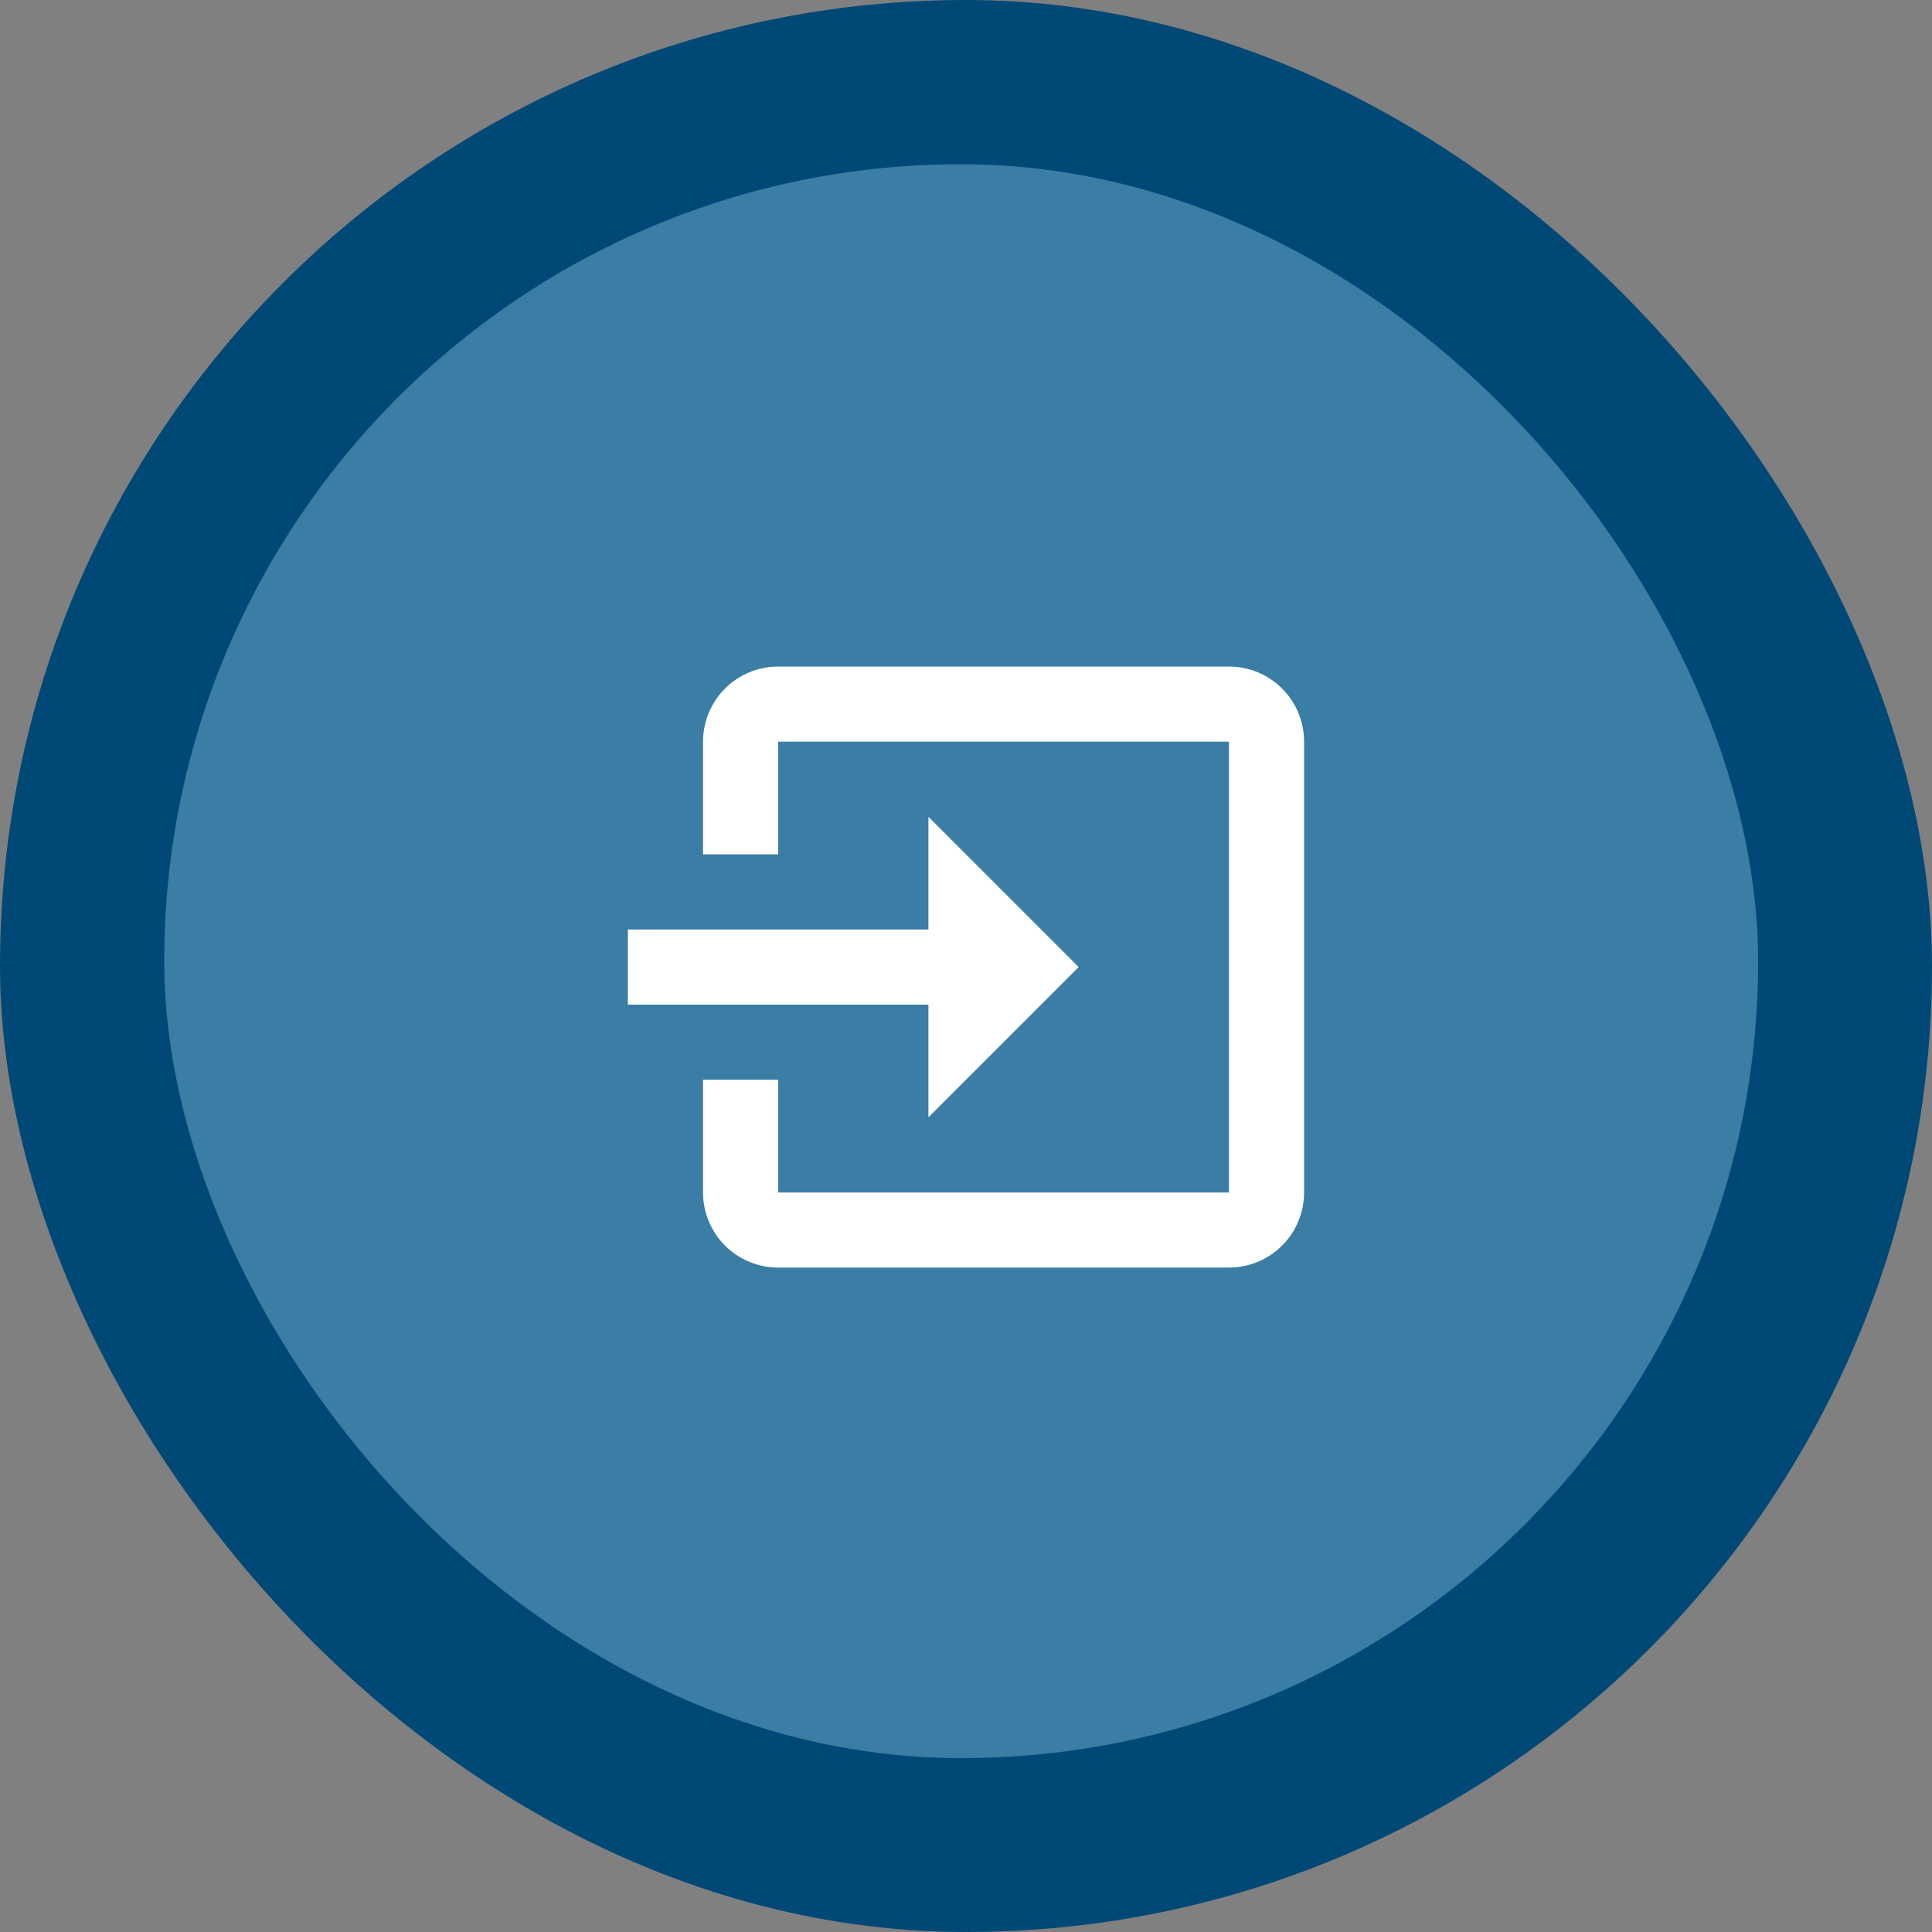
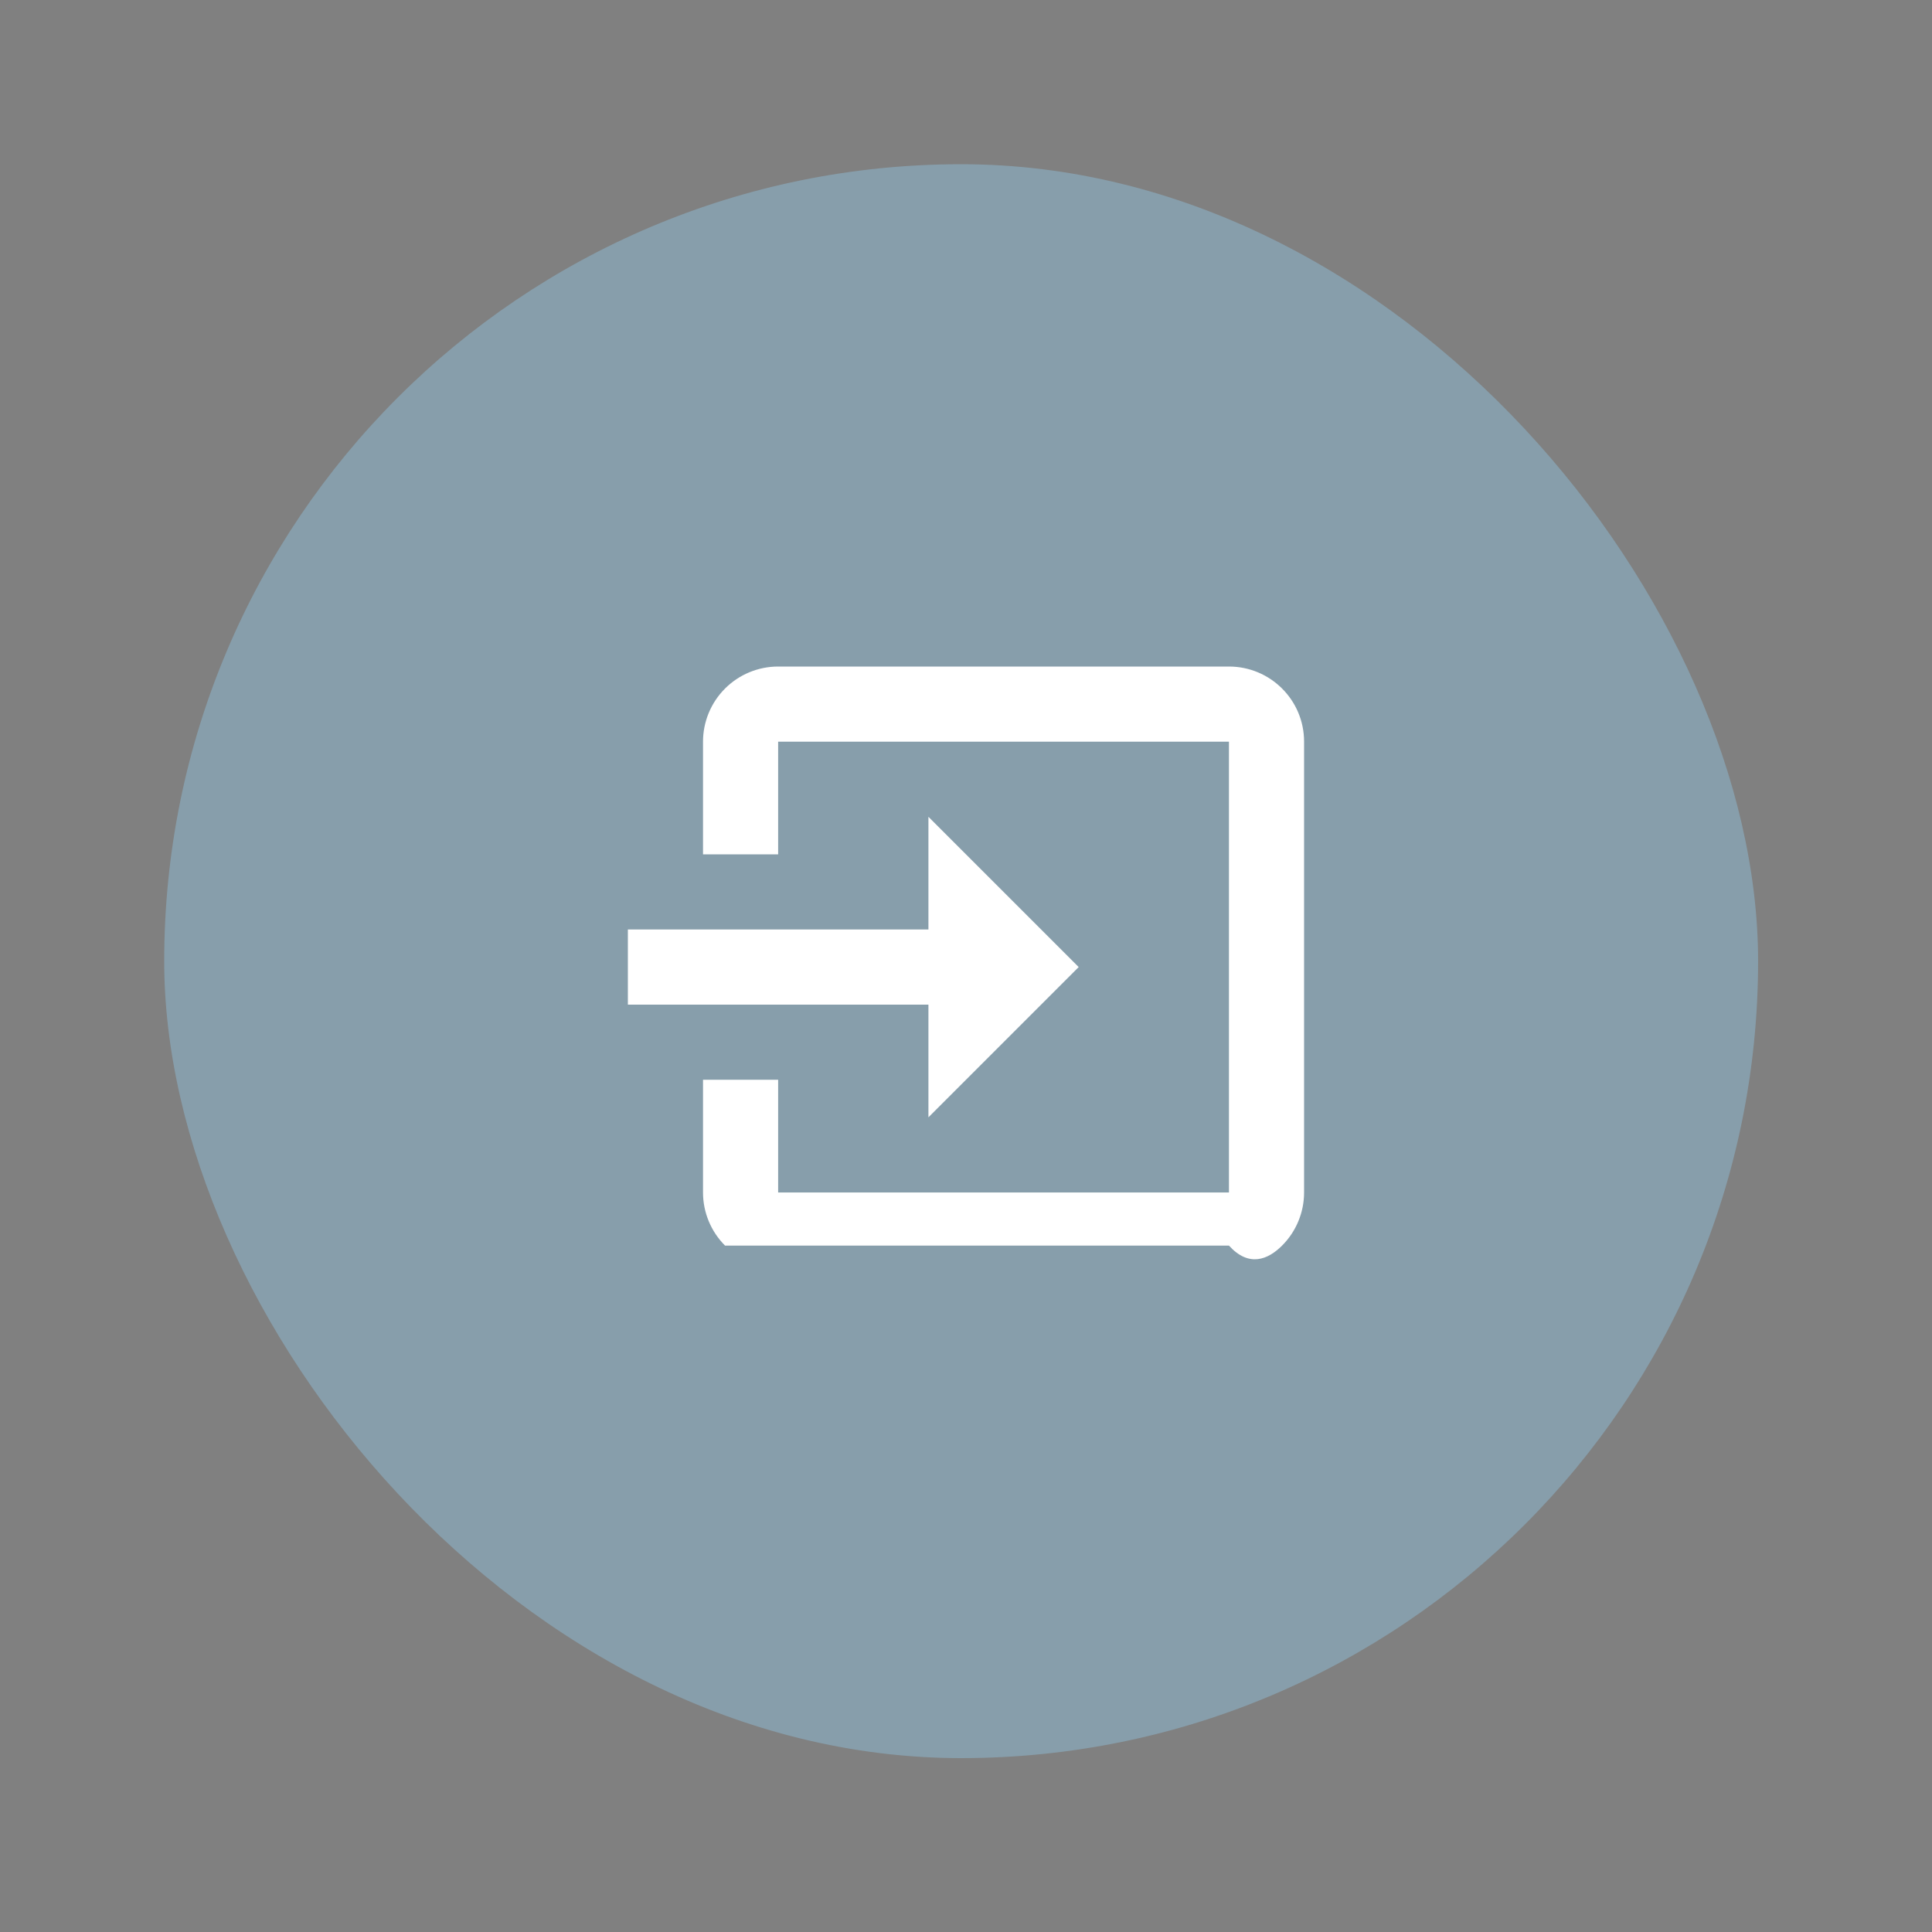
<svg xmlns="http://www.w3.org/2000/svg" width="116" height="116" viewBox="0 0 116 116" fill="none">
  <rect x="0" y="0" width="116" height="116" fill="#808080" stroke="none" />
-   <rect width="116" height="116" rx="58" fill="#004976" />
  <rect x="9.859" y="9.86" width="95.7" height="95.7" rx="47.85" fill="#92CAEC" fill-opacity="0.4" />
-   <path d="M64.766 58.064L55.744 49.042V55.808H37.699V60.319H55.744V67.086M78.299 71.597V44.531C78.299 42.027 76.269 40.02 73.788 40.02H46.721C45.525 40.02 44.378 40.495 43.532 41.341C42.686 42.187 42.21 43.334 42.21 44.531V51.297H46.721V44.531H73.788V71.597H46.721V64.831H42.21V71.597C42.21 72.794 42.686 73.941 43.532 74.787C44.378 75.633 45.525 76.108 46.721 76.108H73.788C74.984 76.108 76.132 75.633 76.978 74.787C77.824 73.941 78.299 72.794 78.299 71.597Z" fill="white" />
+   <path d="M64.766 58.064L55.744 49.042V55.808H37.699V60.319H55.744V67.086M78.299 71.597V44.531C78.299 42.027 76.269 40.02 73.788 40.02H46.721C45.525 40.02 44.378 40.495 43.532 41.341C42.686 42.187 42.21 43.334 42.21 44.531V51.297H46.721V44.531H73.788V71.597H46.721V64.831H42.21V71.597C42.21 72.794 42.686 73.941 43.532 74.787H73.788C74.984 76.108 76.132 75.633 76.978 74.787C77.824 73.941 78.299 72.794 78.299 71.597Z" fill="white" />
</svg>